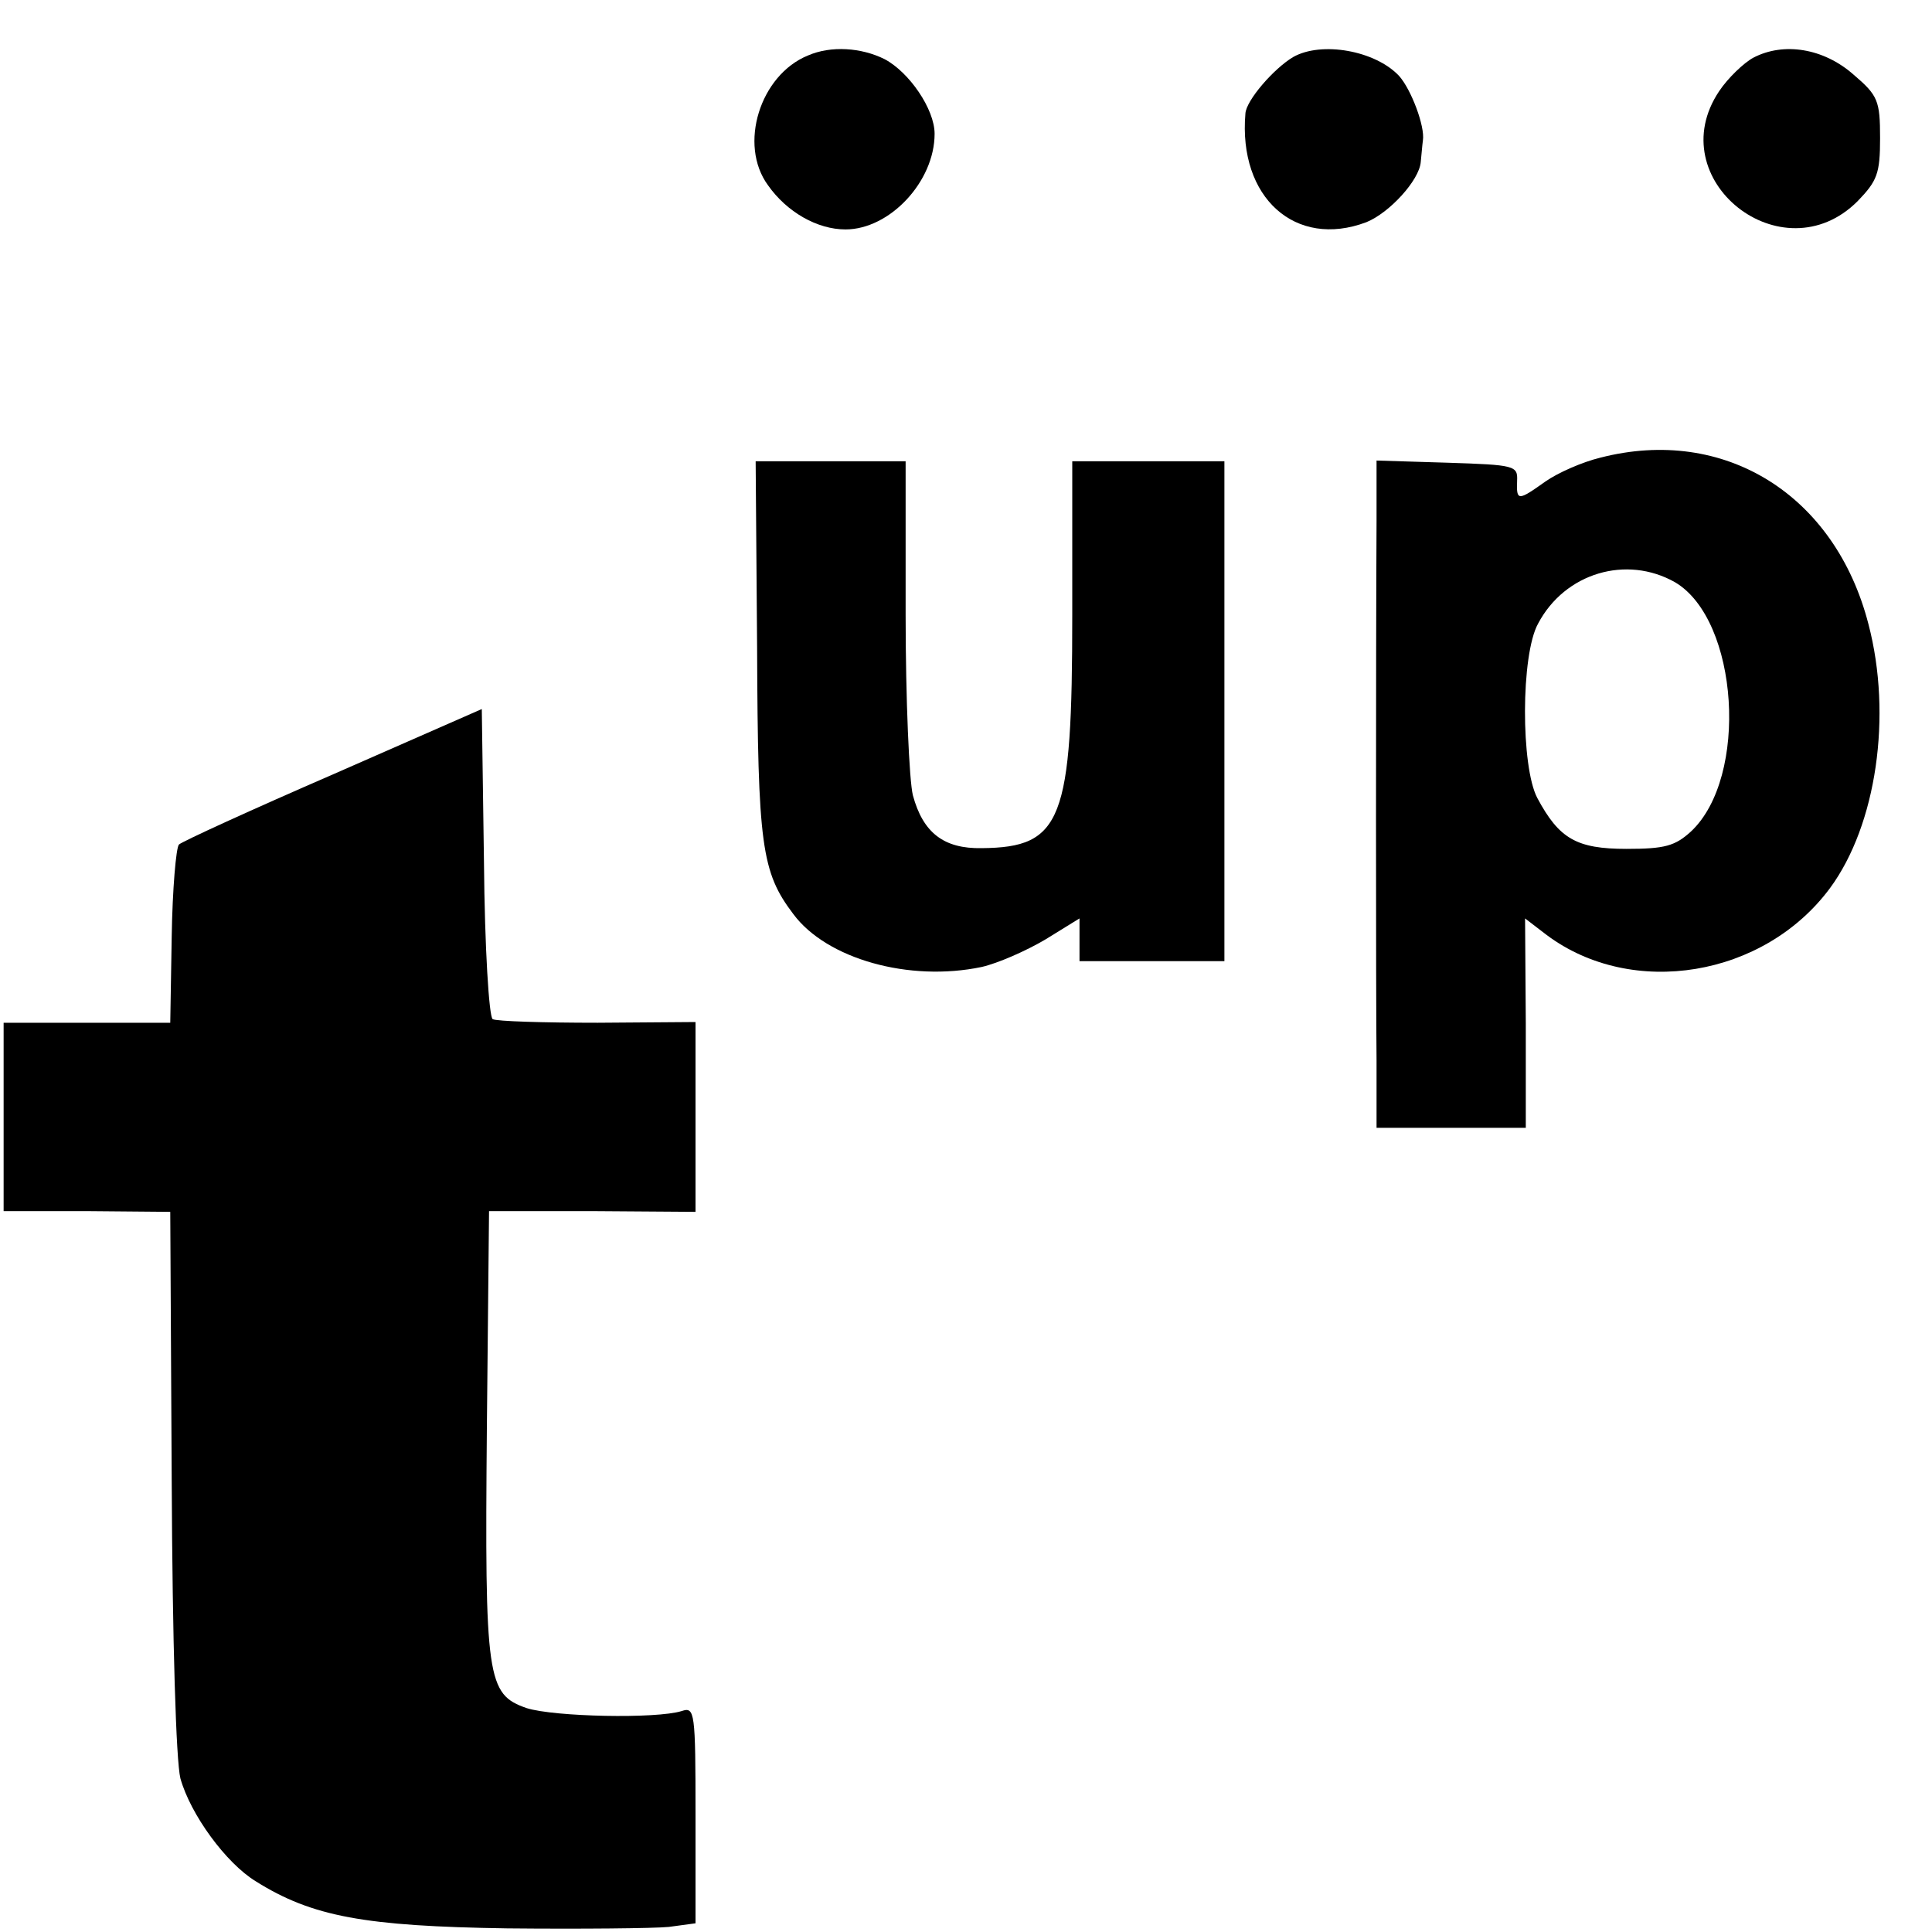
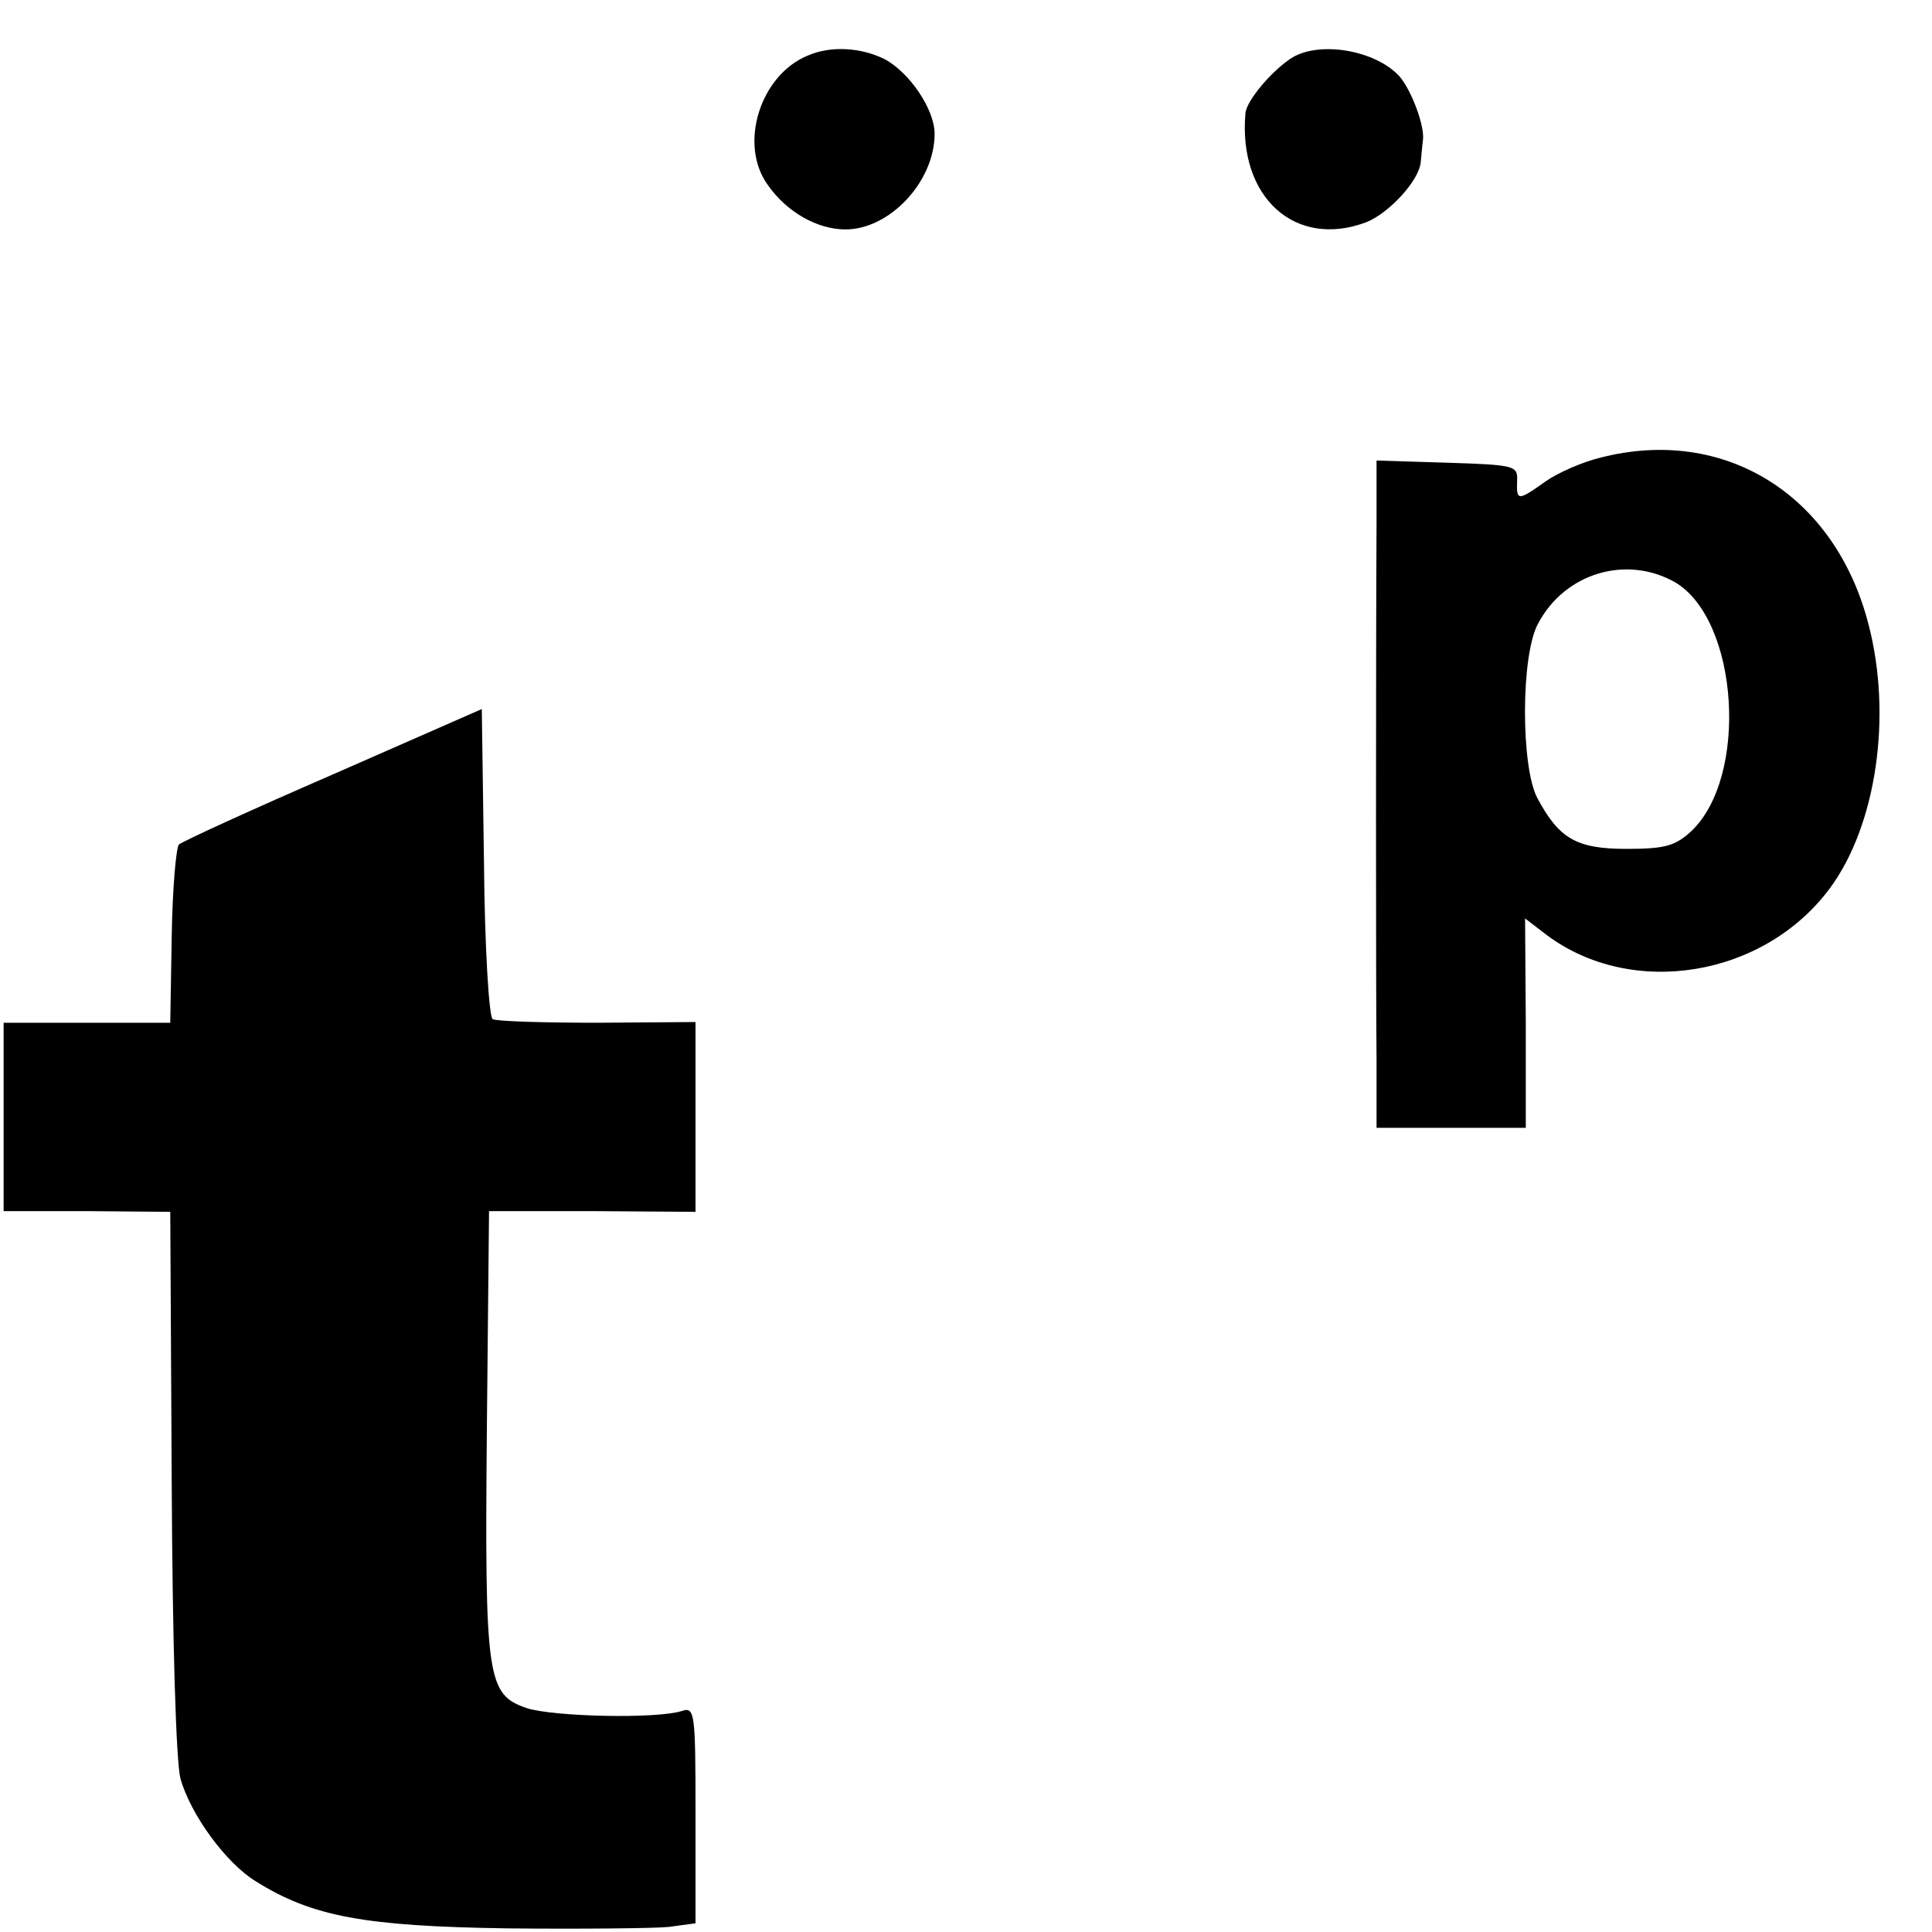
<svg xmlns="http://www.w3.org/2000/svg" version="1.0" width="16pt" height="16pt" viewBox="0 0 16 16" preserveAspectRatio="xMidYMid meet">
  <g transform="translate(0,16) scale(0.006,-0.006)" fill="#000000" stroke="none">
    <path d="M1115 2590 c-66 -27 -96 -123 -55 -179 26 -37 68 -61 107 -61 61 0 123 66 123 132 0 34 -35 85 -69 103 -32 16 -74 19 -106 5z" />
    <path d="M1785 2588 c-27 -16 -65 -60 -66 -78 -10 -116 69 -187 167 -150 32 13 73 58 75 83 1 9 2 23 3 30 3 19 -16 70 -33 89 -33 35 -107 48 -146 26z" />
-     <path d="M2420 2587 c-13 -7 -35 -28 -47 -46 -82 -122 87 -256 191 -152 27 28 31 38 31 87 0 52 -3 59 -37 88 -41 36 -96 45 -138 23z" />
    <path d="M2209 2035 c-25 -6 -59 -21 -76 -33 -38 -27 -40 -27 -39 1 1 21 -3 22 -96 25 l-98 3 0 -83 c-1 -184 -1 -659 0 -745 l0 -93 103 0 103 0 0 144 -1 145 30 -23 c118 -88 300 -58 391 65 64 87 86 238 53 364 -46 179 -199 274 -370 230z m103 -172 c88 -52 102 -269 22 -344 -22 -20 -36 -24 -89 -24 -69 0 -93 14 -123 70 -23 43 -23 198 1 241 37 70 122 95 189 57z" />
-     <path d="M1045 1773 c1 -273 6 -310 50 -368 46 -62 160 -94 260 -73 22 5 61 22 88 38 l47 29 0 -29 0 -30 100 0 100 0 0 345 0 345 -105 0 -105 0 0 -212 c0 -284 -14 -321 -125 -322 -52 -1 -81 21 -95 73 -5 20 -10 132 -10 249 l0 212 -103 0 -104 0 2 -257z" />
    <path d="M460 1598 c-113 -49 -209 -93 -213 -97 -4 -4 -9 -62 -10 -127 l-2 -119 -115 0 -115 0 0 -130 0 -130 115 0 115 -1 2 -371 c1 -223 6 -387 12 -411 14 -50 63 -117 104 -142 78 -49 151 -62 347 -65 102 -1 202 0 223 2 l37 5 0 150 c0 142 -1 149 -19 143 -35 -11 -176 -8 -214 4 -55 19 -58 40 -55 386 l3 300 143 0 142 -1 0 131 0 131 -135 -1 c-75 0 -140 2 -145 5 -5 3 -11 98 -12 217 l-3 211 -205 -90z" />
  </g>
</svg>